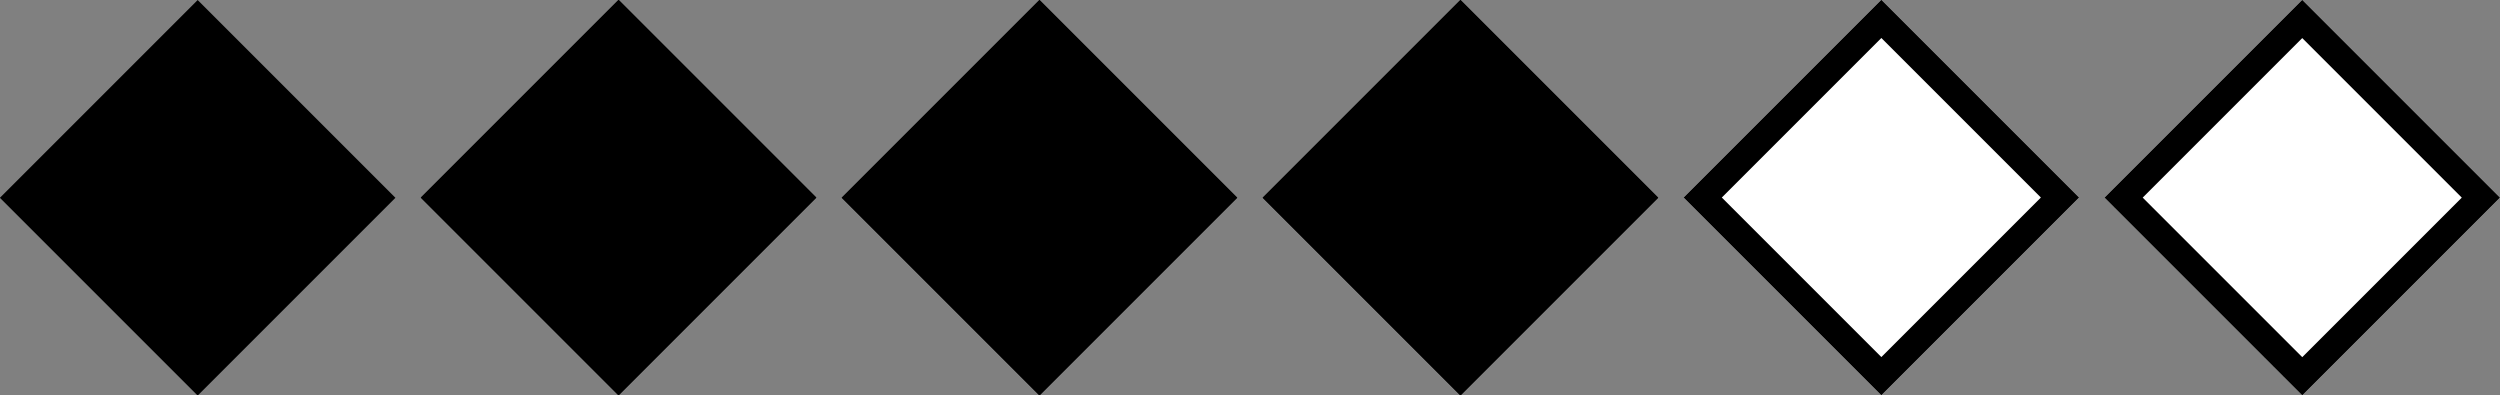
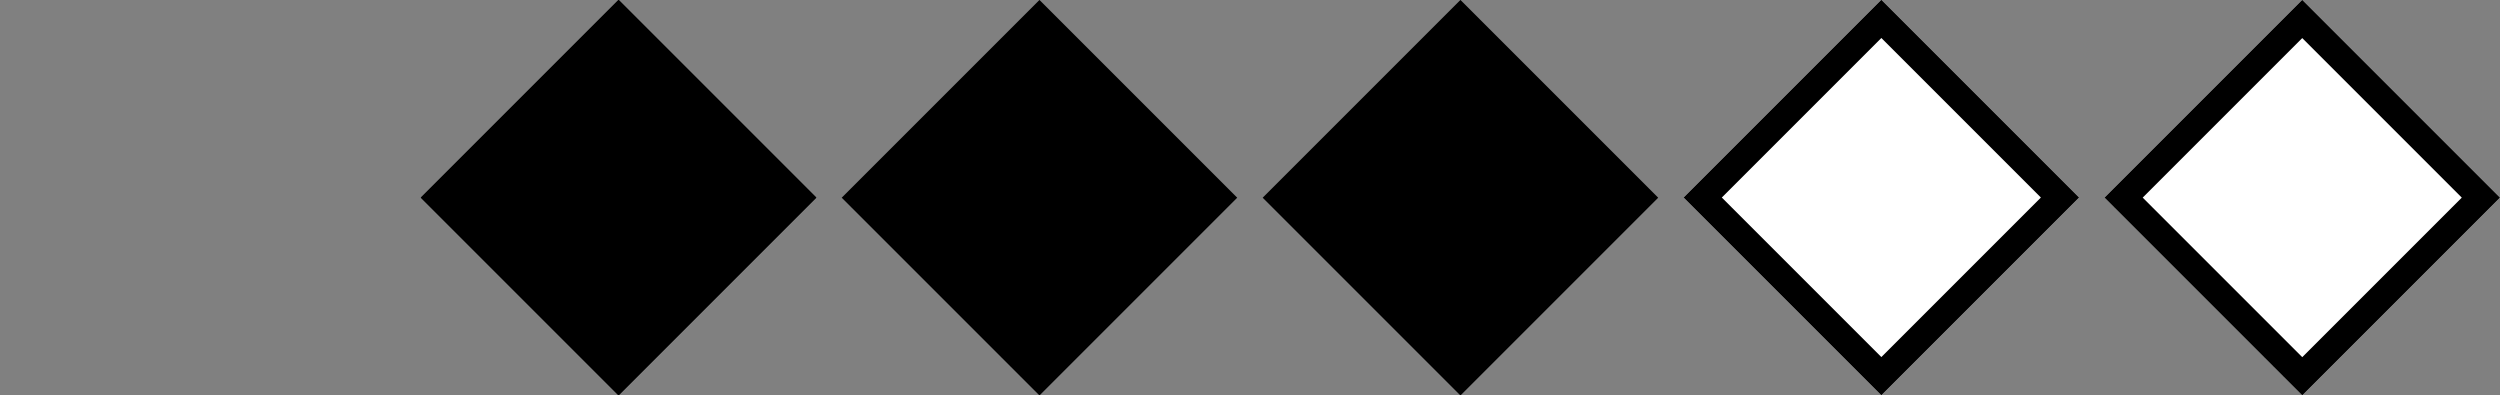
<svg xmlns="http://www.w3.org/2000/svg" id="uuid-b9a56414-4d3e-4b64-9131-08e2a79e978a" data-name="Ebene 1" viewBox="0 0 92.52 14.63">
  <rect x="0" y="0" width="92.52" height="14.63" fill="#808080" stroke="none" />
-   <rect id="uuid-0d29f03e-37ba-43c9-8db9-6e6305e78abd" data-name="Rechteck 106" x="2.14" y="2.14" width="10.35" height="10.35" transform="translate(-3.03 7.32) rotate(-45)" />
  <g id="uuid-7fd6ad69-54ac-426e-b03f-c33a2d95cca6" data-name="Rechteck 107">
    <rect x="17.72" y="2.14" width="10.35" height="10.35" transform="translate(1.53 18.33) rotate(-45)" />
    <rect x="18.22" y="2.64" width="9.35" height="9.35" transform="translate(1.53 18.33) rotate(-45)" style="stroke: #000; stroke-miterlimit: 4; stroke-width: 1px;" />
  </g>
  <g id="uuid-935824be-574a-4df5-8857-f433abcb827b" data-name="Rechteck 108">
-     <rect x="33.3" y="2.14" width="10.35" height="10.35" transform="translate(6.09 29.35) rotate(-45)" />
    <rect x="33.8" y="2.64" width="9.35" height="9.35" transform="translate(6.09 29.35) rotate(-45)" style="stroke: #000; stroke-miterlimit: 4; stroke-width: 1px;" />
  </g>
  <g id="uuid-cb7d8ccd-3a39-4e89-9f0f-593481a271fe" data-name="Rechteck 109">
-     <rect x="48.87" y="2.14" width="10.35" height="10.35" transform="translate(10.66 40.36) rotate(-45)" />
    <rect x="49.37" y="2.64" width="9.35" height="9.35" transform="translate(10.66 40.36) rotate(-45)" style="stroke: #000; stroke-miterlimit: 4; stroke-width: 1px;" />
  </g>
  <g id="uuid-038abe04-bbc7-4b3f-87e8-b6090afca35e" data-name="Rechteck 110">
    <rect x="64.45" y="2.14" width="10.35" height="10.35" transform="translate(15.22 51.37) rotate(-45)" style="fill: #fff;" />
    <rect x="64.95" y="2.64" width="9.35" height="9.35" transform="translate(15.22 51.37) rotate(-45)" style="fill: none; stroke: #000; stroke-miterlimit: 4; stroke-width: 1px;" />
  </g>
  <g id="uuid-5eb8a5a0-5f2d-447c-b52d-7cd06857ce19" data-name="Rechteck 111">
    <rect x="80.03" y="2.14" width="10.35" height="10.35" transform="translate(19.78 62.39) rotate(-45)" style="fill: #fff;" />
    <rect x="80.53" y="2.64" width="9.35" height="9.35" transform="translate(19.78 62.39) rotate(-45)" style="fill: none; stroke: #000; stroke-miterlimit: 4; stroke-width: 1px;" />
  </g>
</svg>